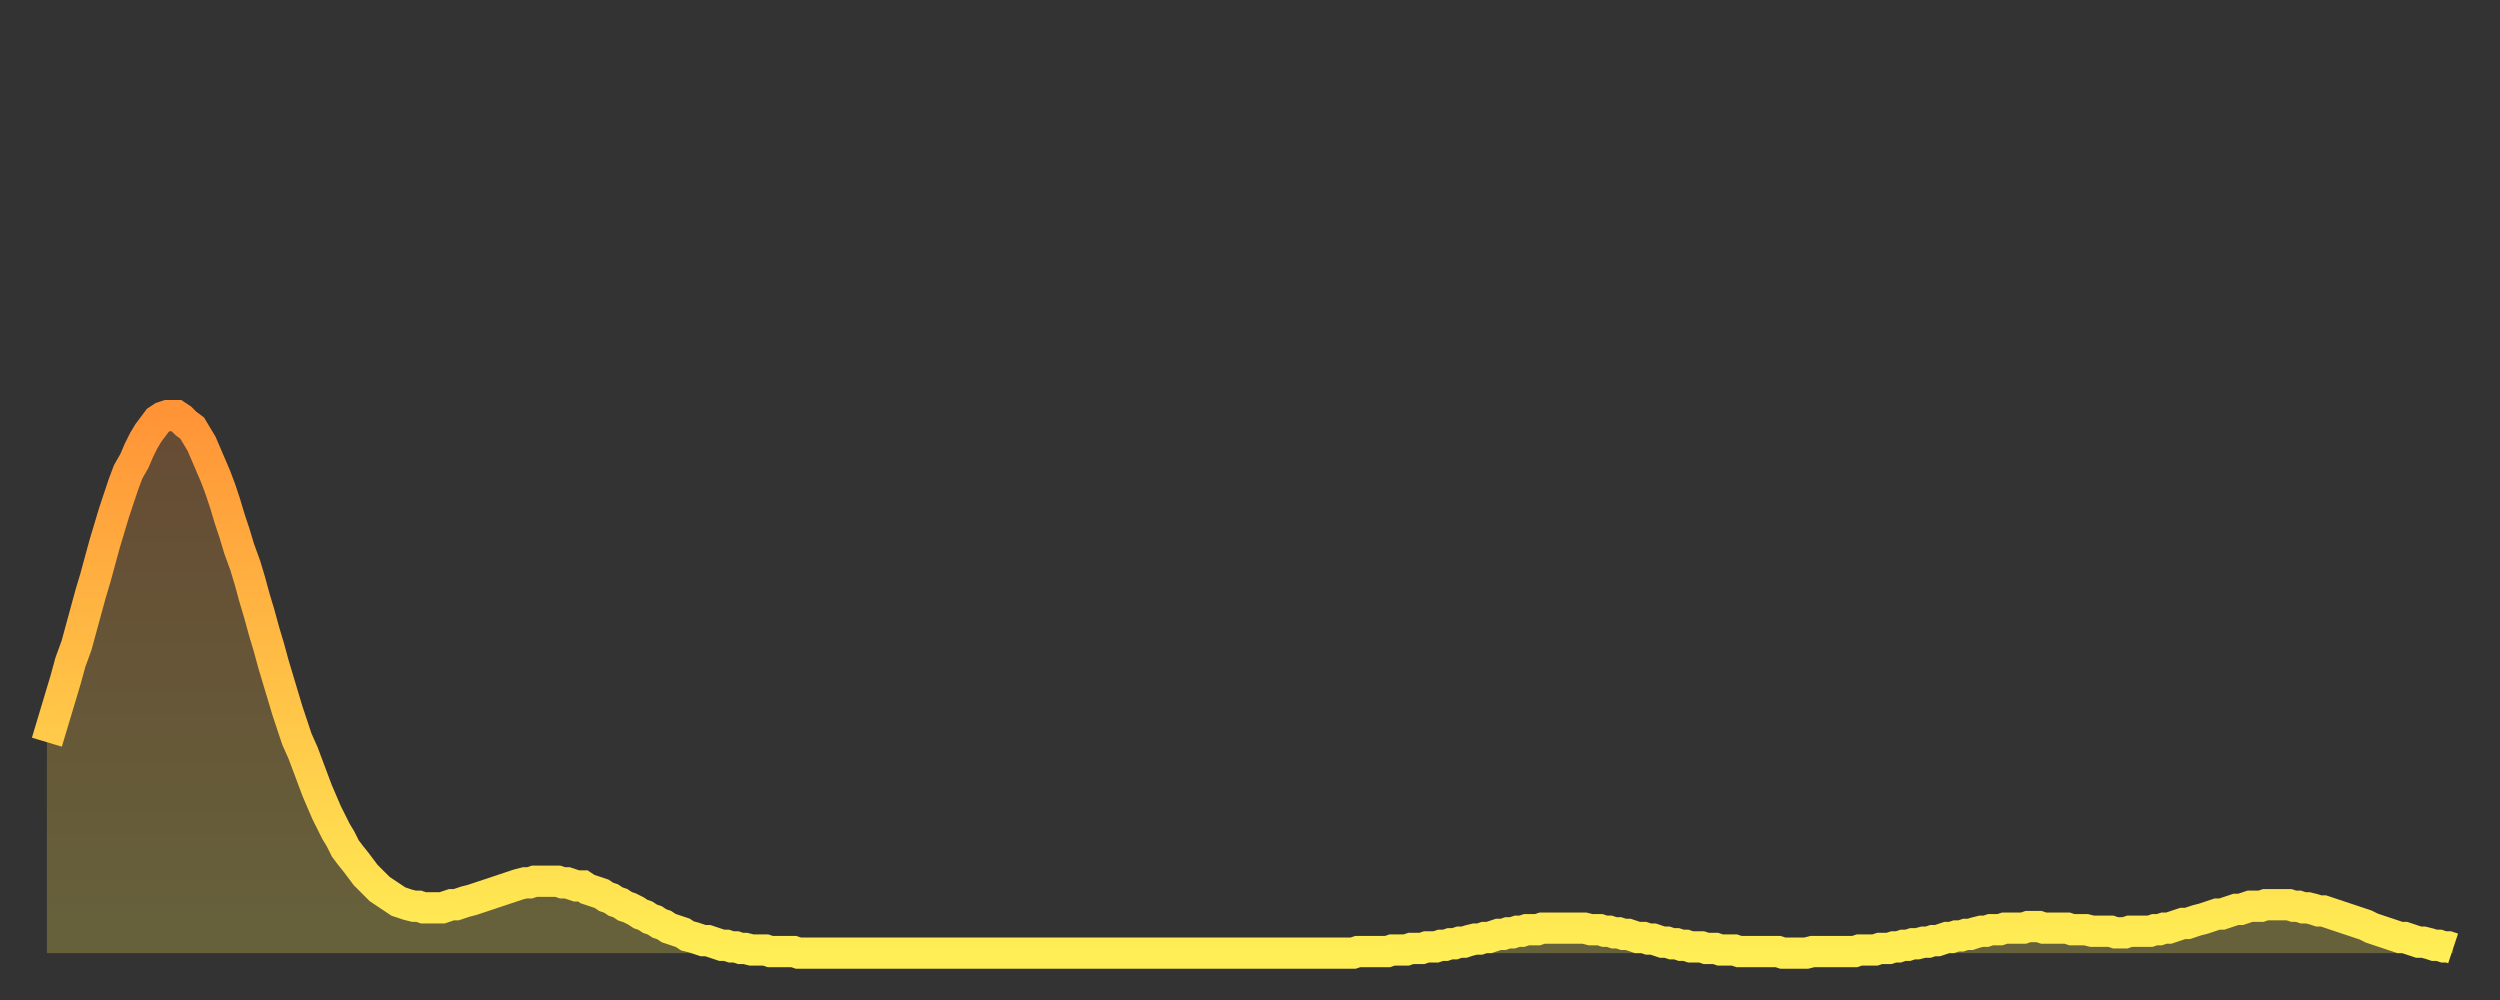
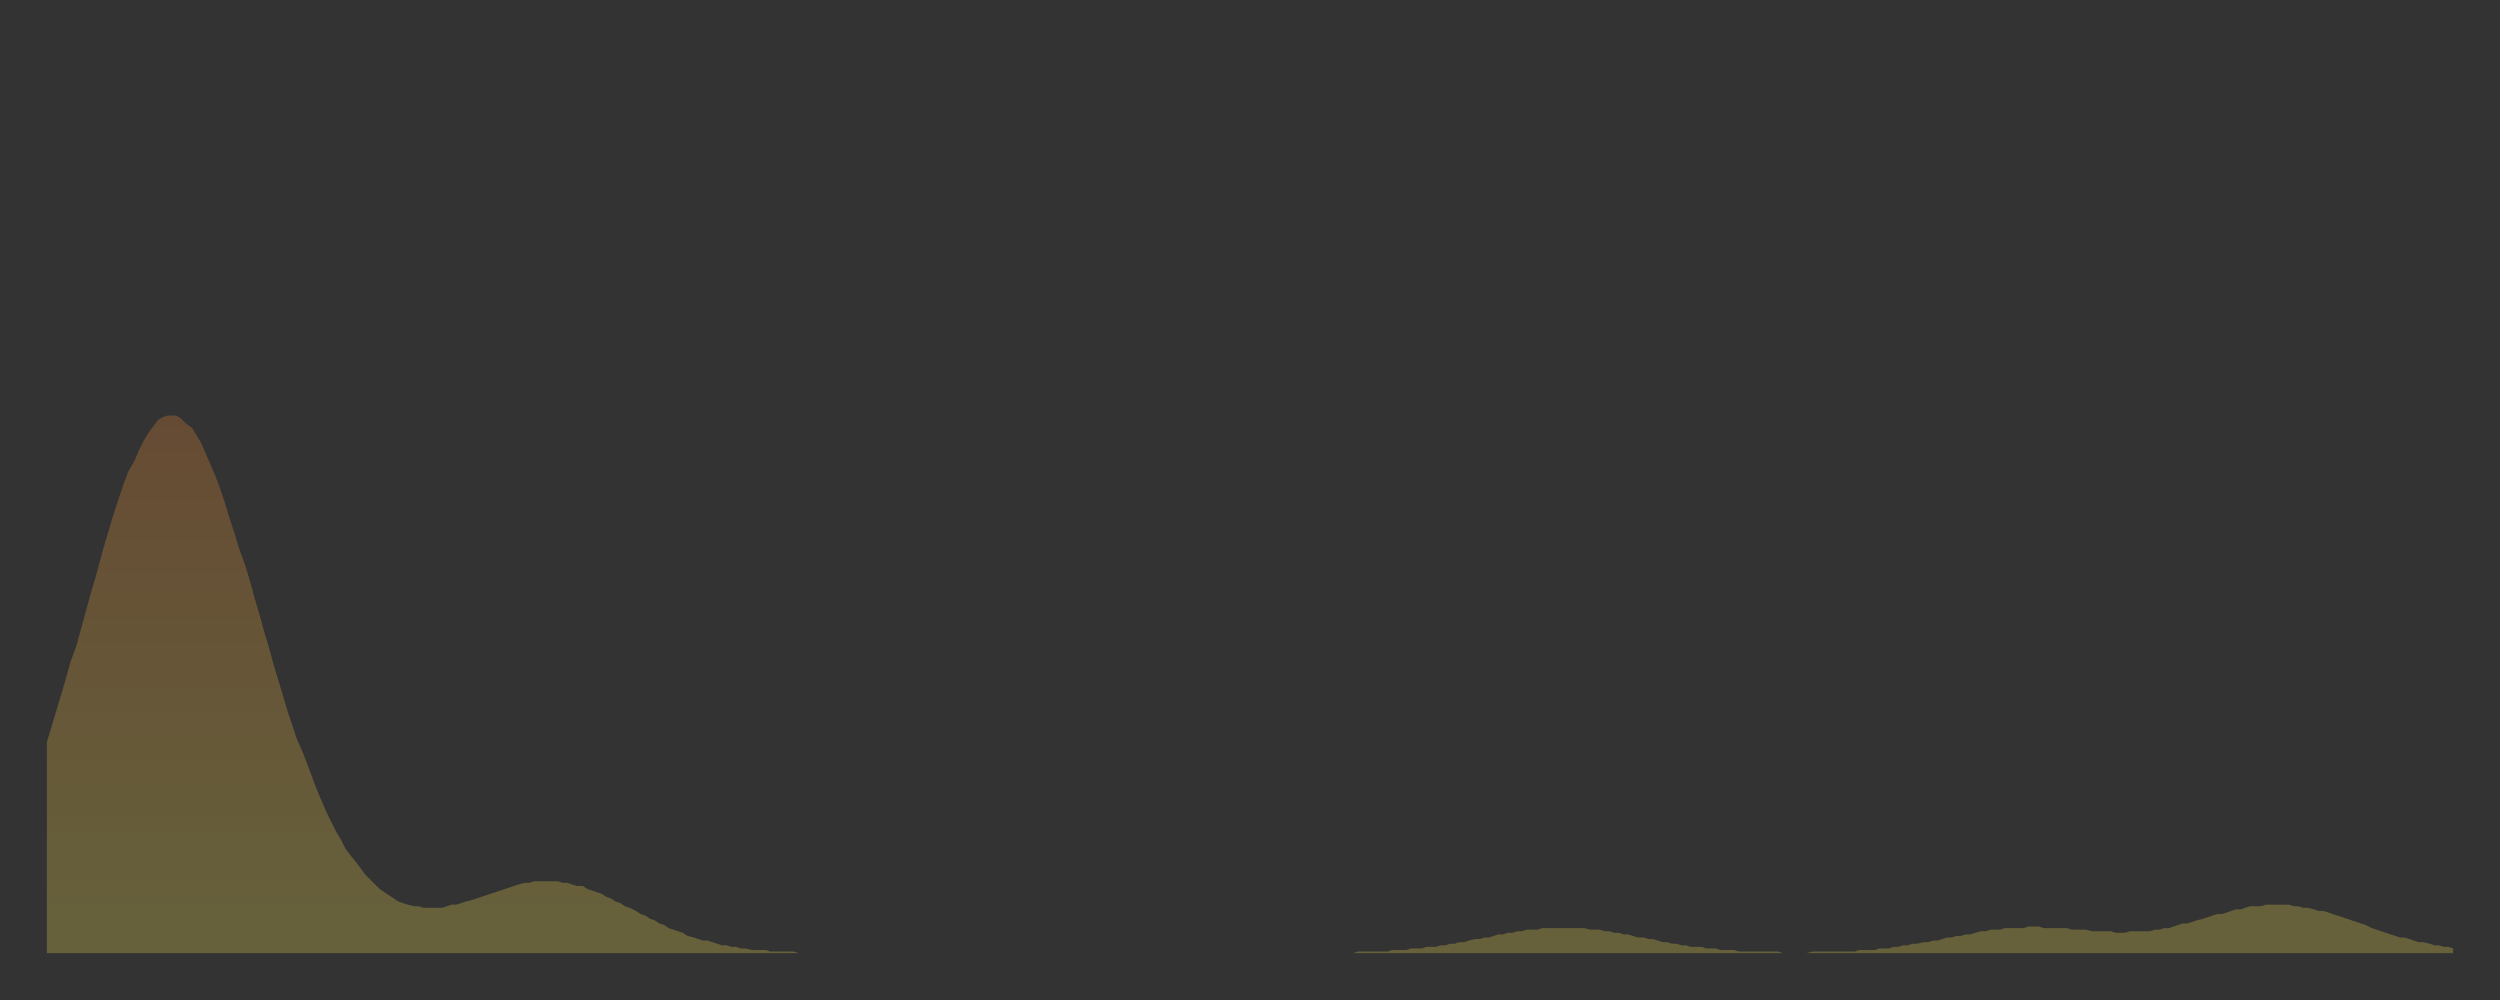
<svg xmlns="http://www.w3.org/2000/svg" baseProfile="full" height="64" version="1.1" width="160">
  <rect width="100%" height="100%" fill="#333333" stroke="none" />
  <defs>
    <linearGradient id="id190612" x1="0" x2="0" y1="0" y2="1">
      <stop offset="0%" stop-color="#ff9437" />
      <stop offset="50%" stop-color="#ffc146" />
      <stop offset="100%" stop-color="#ffee55" />
    </linearGradient>
  </defs>
  <g transform="translate(3,3)">
    <g>
-       <path d="M 0.0 44.5 0.3 43.5 0.6 42.5 0.9 41.5 1.2 40.5 1.5 39.4 1.9 38.3 2.2 37.2 2.5 36.1 2.8 35.0 3.1 34.0 3.4 32.9 3.7 31.8 4.0 30.8 4.3 29.8 4.6 28.9 4.9 28.0 5.2 27.2 5.6 26.5 5.9 25.8 6.2 25.2 6.5 24.7 6.8 24.3 7.1 23.9 7.4 23.7 7.7 23.6 8.0 23.6 8.3 23.6 8.6 23.8 8.9 24.1 9.3 24.4 9.6 24.9 9.9 25.4 10.2 26.1 10.5 26.8 10.8 27.5 11.1 28.3 11.4 29.2 11.7 30.2 12.0 31.1 12.3 32.1 12.7 33.2 13.0 34.2 13.3 35.3 13.6 36.3 13.9 37.4 14.2 38.4 14.5 39.5 14.8 40.5 15.1 41.5 15.4 42.5 15.7 43.4 16.0 44.3 16.4 45.2 16.7 46.0 17.0 46.8 17.3 47.6 17.6 48.3 17.9 49.0 18.2 49.6 18.5 50.2 18.8 50.7 19.1 51.3 19.4 51.7 19.8 52.2 20.1 52.6 20.4 53.0 20.7 53.3 21.0 53.6 21.3 53.9 21.6 54.1 21.9 54.3 22.2 54.5 22.5 54.7 22.8 54.8 23.1 54.9 23.5 55.0 23.8 55.0 24.1 55.1 24.4 55.1 24.7 55.1 25.0 55.1 25.3 55.1 25.6 55.0 25.9 54.9 26.2 54.9 26.5 54.8 26.8 54.7 27.2 54.6 27.5 54.5 27.8 54.4 28.1 54.3 28.4 54.2 28.7 54.1 29.0 54.0 29.3 53.9 29.6 53.8 29.9 53.7 30.2 53.6 30.6 53.5 30.9 53.5 31.2 53.4 31.5 53.4 31.8 53.4 32.1 53.4 32.4 53.4 32.7 53.4 33.0 53.5 33.3 53.5 33.6 53.6 33.9 53.7 34.3 53.7 34.6 53.9 34.9 54.0 35.2 54.1 35.5 54.2 35.8 54.4 36.1 54.5 36.4 54.7 36.7 54.8 37.0 55.0 37.3 55.1 37.7 55.3 38.0 55.5 38.3 55.6 38.6 55.8 38.9 55.9 39.2 56.1 39.5 56.2 39.8 56.4 40.1 56.5 40.4 56.6 40.7 56.7 41.0 56.9 41.4 57.0 41.7 57.1 42.0 57.2 42.3 57.2 42.6 57.3 42.9 57.4 43.2 57.5 43.5 57.5 43.8 57.6 44.1 57.6 44.4 57.7 44.7 57.7 45.1 57.8 45.4 57.8 45.7 57.8 46.0 57.8 46.3 57.9 46.6 57.9 46.9 57.9 47.2 57.9 47.5 57.9 47.8 57.9 48.1 58.0 48.5 58.0 48.8 58.0 49.1 58.0 49.4 58.0 49.7 58.0 50.0 58.0 50.3 58.0 50.6 58.0 50.9 58.0 51.2 58.0 51.5 58.0 51.8 58.0 52.2 58.0 52.5 58.0 52.8 58.0 53.1 58.0 53.4 58.0 53.7 58.0 54.0 58.0 54.3 58.0 54.6 58.0 54.9 58.0 55.2 58.0 55.6 58.0 55.9 58.0 56.2 58.0 56.5 58.0 56.8 58.0 57.1 58.0 57.4 58.0 57.7 58.0 58.0 58.0 58.3 58.0 58.6 58.0 58.9 58.0 59.3 58.0 59.6 58.0 59.9 58.0 60.2 58.0 60.5 58.0 60.8 58.0 61.1 58.0 61.4 58.0 61.7 58.0 62.0 58.0 62.3 58.0 62.6 58.0 63.0 58.0 63.3 58.0 63.6 58.0 63.9 58.0 64.2 58.0 64.5 58.0 64.8 58.0 65.1 58.0 65.4 58.0 65.7 58.0 66.0 58.0 66.4 58.0 66.7 58.0 67.0 58.0 67.3 58.0 67.6 58.0 67.9 58.0 68.2 58.0 68.5 58.0 68.8 58.0 69.1 58.0 69.4 58.0 69.7 58.0 70.1 58.0 70.4 58.0 70.7 58.0 71.0 58.0 71.3 58.0 71.6 58.0 71.9 58.0 72.2 58.0 72.5 58.0 72.8 58.0 73.1 58.0 73.5 58.0 73.8 58.0 74.1 58.0 74.4 58.0 74.7 58.0 75.0 58.0 75.3 58.0 75.6 58.0 75.9 58.0 76.2 58.0 76.5 58.0 76.8 58.0 77.2 58.0 77.5 58.0 77.8 58.0 78.1 58.0 78.4 58.0 78.7 58.0 79.0 58.0 79.3 58.0 79.6 58.0 79.9 58.0 80.2 58.0 80.5 58.0 80.9 58.0 81.2 58.0 81.5 58.0 81.8 58.0 82.1 58.0 82.4 58.0 82.7 58.0 83.0 58.0 83.3 58.0 83.6 58.0 83.9 57.9 84.3 57.9 84.6 57.9 84.9 57.9 85.2 57.9 85.5 57.9 85.8 57.9 86.1 57.8 86.4 57.8 86.7 57.8 87.0 57.8 87.3 57.7 87.6 57.7 88.0 57.7 88.3 57.6 88.6 57.6 88.9 57.6 89.2 57.5 89.5 57.5 89.8 57.4 90.1 57.4 90.4 57.3 90.7 57.3 91.0 57.2 91.4 57.1 91.7 57.1 92.0 57.0 92.3 57.0 92.6 56.9 92.9 56.8 93.2 56.8 93.5 56.7 93.8 56.7 94.1 56.6 94.4 56.6 94.7 56.5 95.1 56.5 95.4 56.5 95.7 56.4 96.0 56.4 96.3 56.4 96.6 56.4 96.9 56.4 97.2 56.4 97.5 56.4 97.8 56.4 98.1 56.4 98.4 56.4 98.8 56.5 99.1 56.5 99.4 56.5 99.7 56.6 100.0 56.6 100.3 56.7 100.6 56.7 100.9 56.8 101.2 56.8 101.5 56.9 101.8 57.0 102.2 57.0 102.5 57.1 102.8 57.1 103.1 57.2 103.4 57.3 103.7 57.3 104.0 57.4 104.3 57.4 104.6 57.5 104.9 57.5 105.2 57.6 105.5 57.6 105.9 57.6 106.2 57.7 106.5 57.7 106.8 57.7 107.1 57.8 107.4 57.8 107.7 57.8 108.0 57.8 108.3 57.9 108.6 57.9 108.9 57.9 109.3 57.9 109.6 57.9 109.9 57.9 110.2 57.9 110.5 57.9 110.8 57.9 111.1 58.0 111.4 58.0 111.7 58.0 112.0 58.0 112.3 58.0 112.6 58.0 113.0 57.9 113.3 57.9 113.6 57.9 113.9 57.9 114.2 57.9 114.5 57.9 114.8 57.9 115.1 57.9 115.4 57.9 115.7 57.9 116.0 57.8 116.3 57.8 116.7 57.8 117.0 57.8 117.3 57.7 117.6 57.7 117.9 57.7 118.2 57.6 118.5 57.6 118.8 57.5 119.1 57.5 119.4 57.4 119.7 57.4 120.1 57.3 120.4 57.3 120.7 57.2 121.0 57.2 121.3 57.1 121.6 57.0 121.9 57.0 122.2 56.9 122.5 56.9 122.8 56.8 123.1 56.8 123.4 56.7 123.8 56.6 124.1 56.6 124.4 56.5 124.7 56.5 125.0 56.5 125.3 56.4 125.6 56.4 125.9 56.4 126.2 56.4 126.5 56.4 126.8 56.3 127.2 56.3 127.5 56.3 127.8 56.4 128.1 56.4 128.4 56.4 128.7 56.4 129.0 56.4 129.3 56.4 129.6 56.5 129.9 56.5 130.2 56.5 130.5 56.5 130.9 56.6 131.2 56.6 131.5 56.6 131.8 56.6 132.1 56.6 132.4 56.7 132.7 56.7 133.0 56.7 133.3 56.6 133.6 56.6 133.9 56.6 134.2 56.6 134.6 56.6 134.9 56.5 135.2 56.5 135.5 56.4 135.8 56.4 136.1 56.3 136.4 56.2 136.7 56.1 137.0 56.1 137.3 56.0 137.6 55.9 138.0 55.8 138.3 55.7 138.6 55.6 138.9 55.5 139.2 55.5 139.5 55.4 139.8 55.3 140.1 55.2 140.4 55.2 140.7 55.1 141.0 55.0 141.3 55.0 141.7 55.0 142.0 54.9 142.3 54.9 142.6 54.9 142.9 54.9 143.2 54.9 143.5 54.9 143.8 55.0 144.1 55.0 144.4 55.1 144.7 55.1 145.1 55.2 145.4 55.3 145.7 55.3 146.0 55.4 146.3 55.5 146.6 55.6 146.9 55.7 147.2 55.8 147.5 55.9 147.8 56.0 148.1 56.1 148.4 56.2 148.8 56.4 149.1 56.5 149.4 56.6 149.7 56.7 150.0 56.8 150.3 56.9 150.6 57.0 150.9 57.0 151.2 57.1 151.5 57.2 151.8 57.3 152.1 57.3 152.5 57.4 152.8 57.5 153.1 57.5 153.4 57.6 153.7 57.6 154.0 57.7" fill="none" id="graph-curve" opacity="1" stroke="url(#id190612)" stroke-width="2" />
      <path d="M 0 58 L 0.0 44.5 0.3 43.5 0.6 42.5 0.9 41.5 1.2 40.5 1.5 39.4 1.9 38.3 2.2 37.2 2.5 36.1 2.8 35.0 3.1 34.0 3.4 32.9 3.7 31.8 4.0 30.8 4.3 29.8 4.6 28.9 4.9 28.0 5.2 27.2 5.6 26.5 5.9 25.8 6.2 25.2 6.5 24.7 6.8 24.3 7.1 23.9 7.4 23.7 7.7 23.6 8.0 23.6 8.3 23.6 8.6 23.8 8.9 24.1 9.3 24.4 9.6 24.9 9.9 25.4 10.2 26.1 10.5 26.8 10.8 27.5 11.1 28.3 11.4 29.2 11.7 30.2 12.0 31.1 12.3 32.1 12.7 33.2 13.0 34.2 13.3 35.3 13.6 36.3 13.9 37.4 14.2 38.4 14.5 39.5 14.8 40.5 15.1 41.5 15.4 42.5 15.7 43.4 16.0 44.3 16.4 45.2 16.7 46.0 17.0 46.8 17.3 47.6 17.6 48.3 17.9 49.0 18.2 49.6 18.5 50.2 18.8 50.7 19.1 51.3 19.4 51.7 19.8 52.2 20.1 52.6 20.4 53.0 20.7 53.3 21.0 53.6 21.3 53.9 21.6 54.1 21.9 54.3 22.2 54.5 22.5 54.7 22.8 54.8 23.1 54.9 23.5 55.0 23.8 55.0 24.1 55.1 24.4 55.1 24.7 55.1 25.0 55.1 25.3 55.1 25.6 55.0 25.9 54.9 26.2 54.9 26.5 54.8 26.8 54.7 27.2 54.6 27.5 54.5 27.8 54.4 28.1 54.3 28.4 54.2 28.7 54.1 29.0 54.0 29.3 53.9 29.6 53.8 29.9 53.7 30.2 53.6 30.6 53.5 30.9 53.5 31.2 53.4 31.5 53.4 31.8 53.4 32.1 53.4 32.4 53.4 32.7 53.4 33.0 53.5 33.3 53.5 33.6 53.6 33.9 53.7 34.3 53.7 34.6 53.9 34.9 54.0 35.2 54.1 35.5 54.2 35.8 54.4 36.1 54.5 36.4 54.7 36.7 54.8 37.0 55.0 37.3 55.1 37.7 55.3 38.0 55.5 38.3 55.6 38.6 55.8 38.9 55.9 39.2 56.1 39.5 56.2 39.8 56.4 40.1 56.5 40.4 56.6 40.7 56.7 41.0 56.9 41.4 57.0 41.7 57.1 42.0 57.2 42.3 57.2 42.6 57.3 42.9 57.4 43.2 57.5 43.5 57.5 43.8 57.6 44.1 57.6 44.4 57.7 44.7 57.7 45.1 57.8 45.4 57.8 45.7 57.8 46.0 57.8 46.3 57.9 46.6 57.9 46.9 57.9 47.2 57.9 47.5 57.9 47.8 57.9 48.1 58.0 48.5 58.0 48.8 58.0 49.1 58.0 49.4 58.0 49.7 58.0 50.0 58.0 50.3 58.0 50.6 58.0 50.9 58.0 51.2 58.0 51.5 58.0 51.8 58.0 52.2 58.0 52.5 58.0 52.8 58.0 53.1 58.0 53.4 58.0 53.7 58.0 54.0 58.0 54.3 58.0 54.6 58.0 54.9 58.0 55.2 58.0 55.6 58.0 55.9 58.0 56.2 58.0 56.5 58.0 56.8 58.0 57.1 58.0 57.4 58.0 57.7 58.0 58.0 58.0 58.3 58.0 58.6 58.0 58.9 58.0 59.3 58.0 59.6 58.0 59.9 58.0 60.2 58.0 60.5 58.0 60.8 58.0 61.1 58.0 61.4 58.0 61.7 58.0 62.0 58.0 62.3 58.0 62.6 58.0 63.0 58.0 63.3 58.0 63.6 58.0 63.9 58.0 64.2 58.0 64.5 58.0 64.8 58.0 65.1 58.0 65.4 58.0 65.7 58.0 66.0 58.0 66.4 58.0 66.7 58.0 67.0 58.0 67.3 58.0 67.6 58.0 67.9 58.0 68.2 58.0 68.5 58.0 68.8 58.0 69.1 58.0 69.4 58.0 69.7 58.0 70.1 58.0 70.4 58.0 70.7 58.0 71.0 58.0 71.3 58.0 71.6 58.0 71.9 58.0 72.2 58.0 72.5 58.0 72.8 58.0 73.1 58.0 73.5 58.0 73.8 58.0 74.1 58.0 74.4 58.0 74.7 58.0 75.0 58.0 75.3 58.0 75.6 58.0 75.9 58.0 76.2 58.0 76.5 58.0 76.8 58.0 77.2 58.0 77.5 58.0 77.8 58.0 78.1 58.0 78.4 58.0 78.7 58.0 79.0 58.0 79.3 58.0 79.6 58.0 79.9 58.0 80.2 58.0 80.5 58.0 80.9 58.0 81.2 58.0 81.5 58.0 81.8 58.0 82.1 58.0 82.4 58.0 82.7 58.0 83.0 58.0 83.3 58.0 83.6 58.0 83.9 57.9 84.3 57.9 84.6 57.9 84.9 57.9 85.2 57.9 85.5 57.9 85.8 57.9 86.1 57.8 86.4 57.8 86.7 57.8 87.0 57.8 87.3 57.7 87.6 57.7 88.0 57.7 88.3 57.6 88.6 57.6 88.9 57.6 89.2 57.5 89.5 57.5 89.8 57.4 90.1 57.4 90.4 57.3 90.7 57.3 91.0 57.2 91.4 57.1 91.7 57.1 92.0 57.0 92.3 57.0 92.6 56.9 92.9 56.8 93.2 56.8 93.5 56.7 93.8 56.7 94.1 56.6 94.4 56.6 94.7 56.5 95.1 56.5 95.4 56.5 95.7 56.4 96.0 56.4 96.3 56.4 96.6 56.4 96.9 56.4 97.2 56.4 97.5 56.4 97.8 56.4 98.1 56.4 98.4 56.4 98.8 56.5 99.1 56.5 99.4 56.5 99.7 56.6 100.0 56.6 100.3 56.7 100.6 56.7 100.9 56.8 101.2 56.8 101.5 56.9 101.8 57.0 102.2 57.0 102.5 57.1 102.8 57.1 103.1 57.2 103.4 57.3 103.7 57.3 104.0 57.4 104.3 57.4 104.6 57.5 104.9 57.5 105.2 57.6 105.5 57.6 105.9 57.6 106.2 57.7 106.5 57.7 106.8 57.7 107.1 57.8 107.4 57.8 107.7 57.8 108.0 57.8 108.3 57.9 108.6 57.9 108.9 57.9 109.3 57.9 109.6 57.9 109.9 57.9 110.2 57.9 110.5 57.9 110.8 57.9 111.1 58.0 111.4 58.0 111.7 58.0 112.0 58.0 112.3 58.0 112.6 58.0 113.0 57.9 113.3 57.9 113.6 57.9 113.9 57.9 114.2 57.9 114.5 57.9 114.8 57.9 115.1 57.9 115.4 57.9 115.7 57.9 116.0 57.8 116.3 57.8 116.7 57.8 117.0 57.8 117.3 57.7 117.6 57.7 117.9 57.7 118.2 57.6 118.5 57.6 118.8 57.5 119.1 57.5 119.4 57.4 119.7 57.4 120.1 57.3 120.4 57.3 120.7 57.2 121.0 57.2 121.3 57.1 121.6 57.0 121.9 57.0 122.2 56.9 122.5 56.9 122.8 56.8 123.1 56.8 123.4 56.7 123.8 56.6 124.1 56.6 124.4 56.5 124.7 56.5 125.0 56.5 125.3 56.4 125.6 56.4 125.9 56.4 126.2 56.4 126.5 56.4 126.8 56.3 127.2 56.3 127.5 56.3 127.8 56.4 128.1 56.4 128.4 56.4 128.7 56.4 129.0 56.4 129.3 56.4 129.6 56.5 129.9 56.5 130.2 56.5 130.5 56.5 130.9 56.6 131.2 56.6 131.5 56.6 131.8 56.6 132.1 56.6 132.4 56.7 132.7 56.7 133.0 56.7 133.3 56.6 133.6 56.6 133.9 56.6 134.2 56.6 134.6 56.6 134.9 56.5 135.2 56.5 135.5 56.4 135.8 56.4 136.1 56.3 136.4 56.2 136.7 56.1 137.0 56.1 137.3 56.0 137.6 55.9 138.0 55.8 138.3 55.7 138.6 55.6 138.9 55.5 139.2 55.5 139.5 55.4 139.8 55.3 140.1 55.2 140.4 55.2 140.7 55.1 141.0 55.0 141.3 55.0 141.7 55.0 142.0 54.9 142.3 54.9 142.6 54.9 142.9 54.9 143.2 54.9 143.5 54.9 143.8 55.0 144.1 55.0 144.4 55.1 144.7 55.1 145.1 55.2 145.4 55.3 145.7 55.3 146.0 55.4 146.3 55.5 146.6 55.6 146.9 55.7 147.2 55.8 147.5 55.9 147.8 56.0 148.1 56.1 148.4 56.2 148.8 56.4 149.1 56.5 149.4 56.6 149.7 56.7 150.0 56.8 150.3 56.9 150.6 57.0 150.9 57.0 151.2 57.1 151.5 57.2 151.8 57.3 152.1 57.3 152.5 57.4 152.8 57.5 153.1 57.5 153.4 57.6 153.7 57.6 154.0 57.7 154 58" fill="url(#id190612)" fill-opacity=".25" id="graph-shadow" />
    </g>
  </g>
</svg>